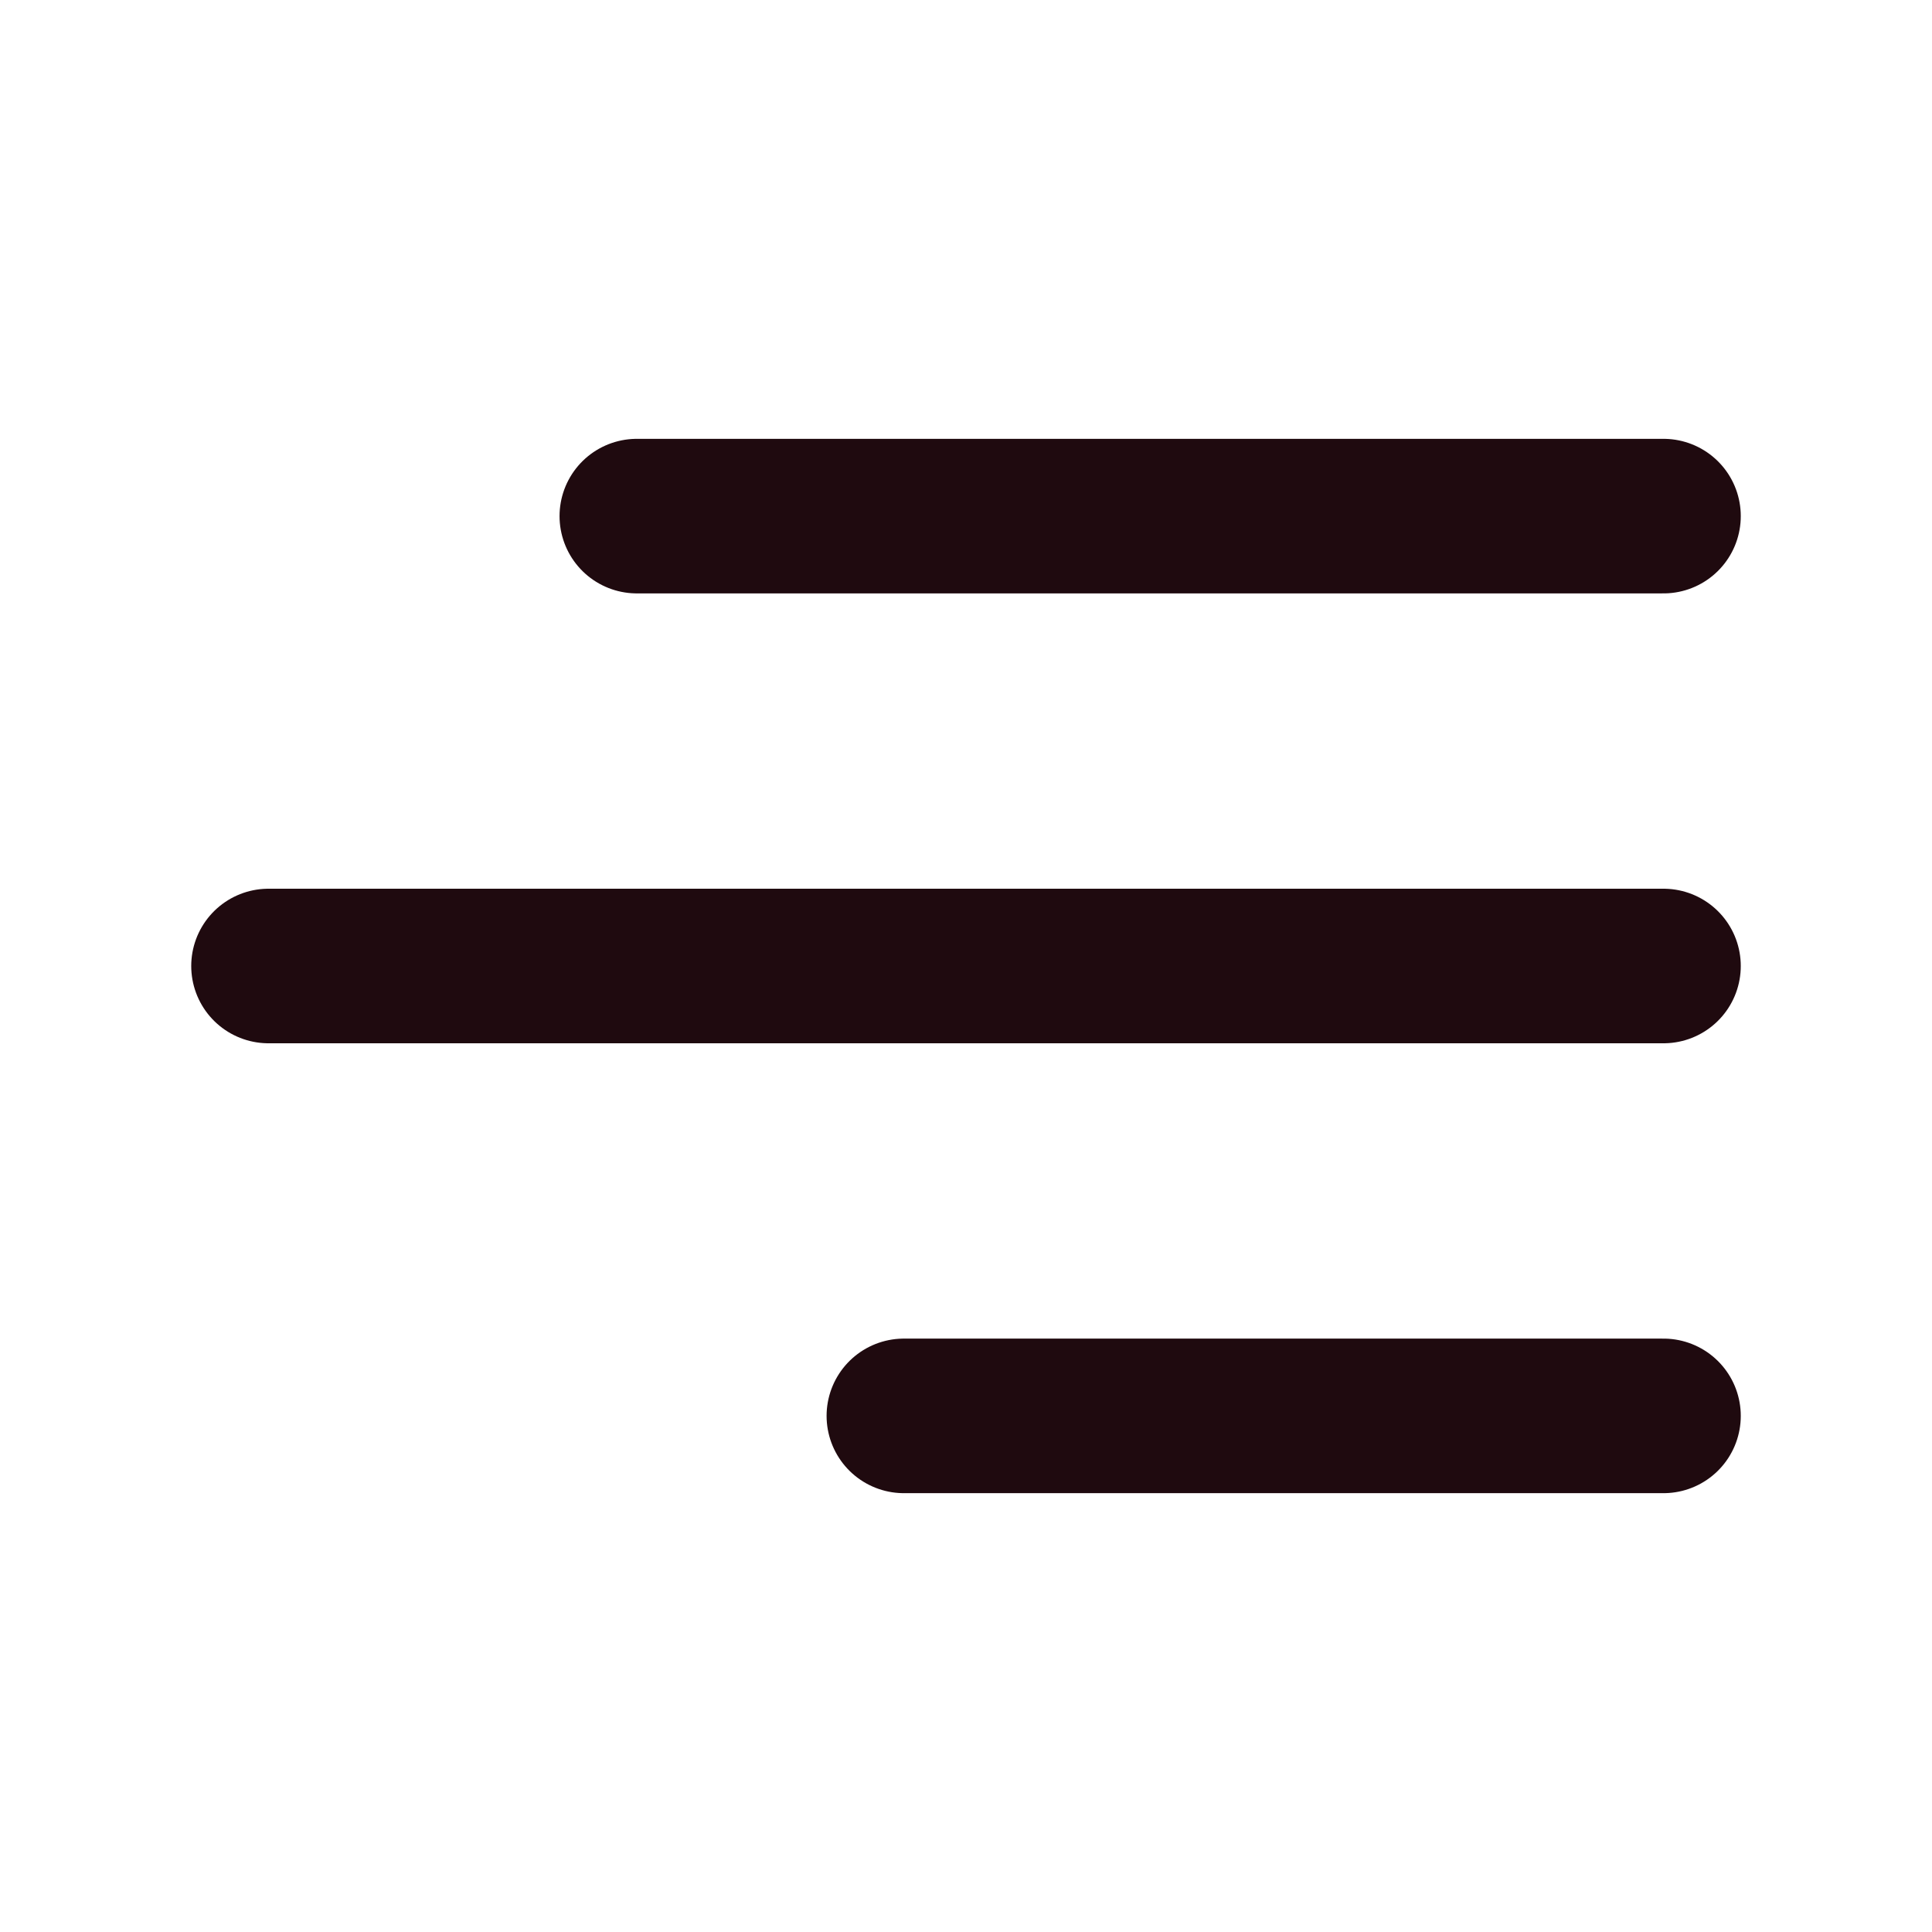
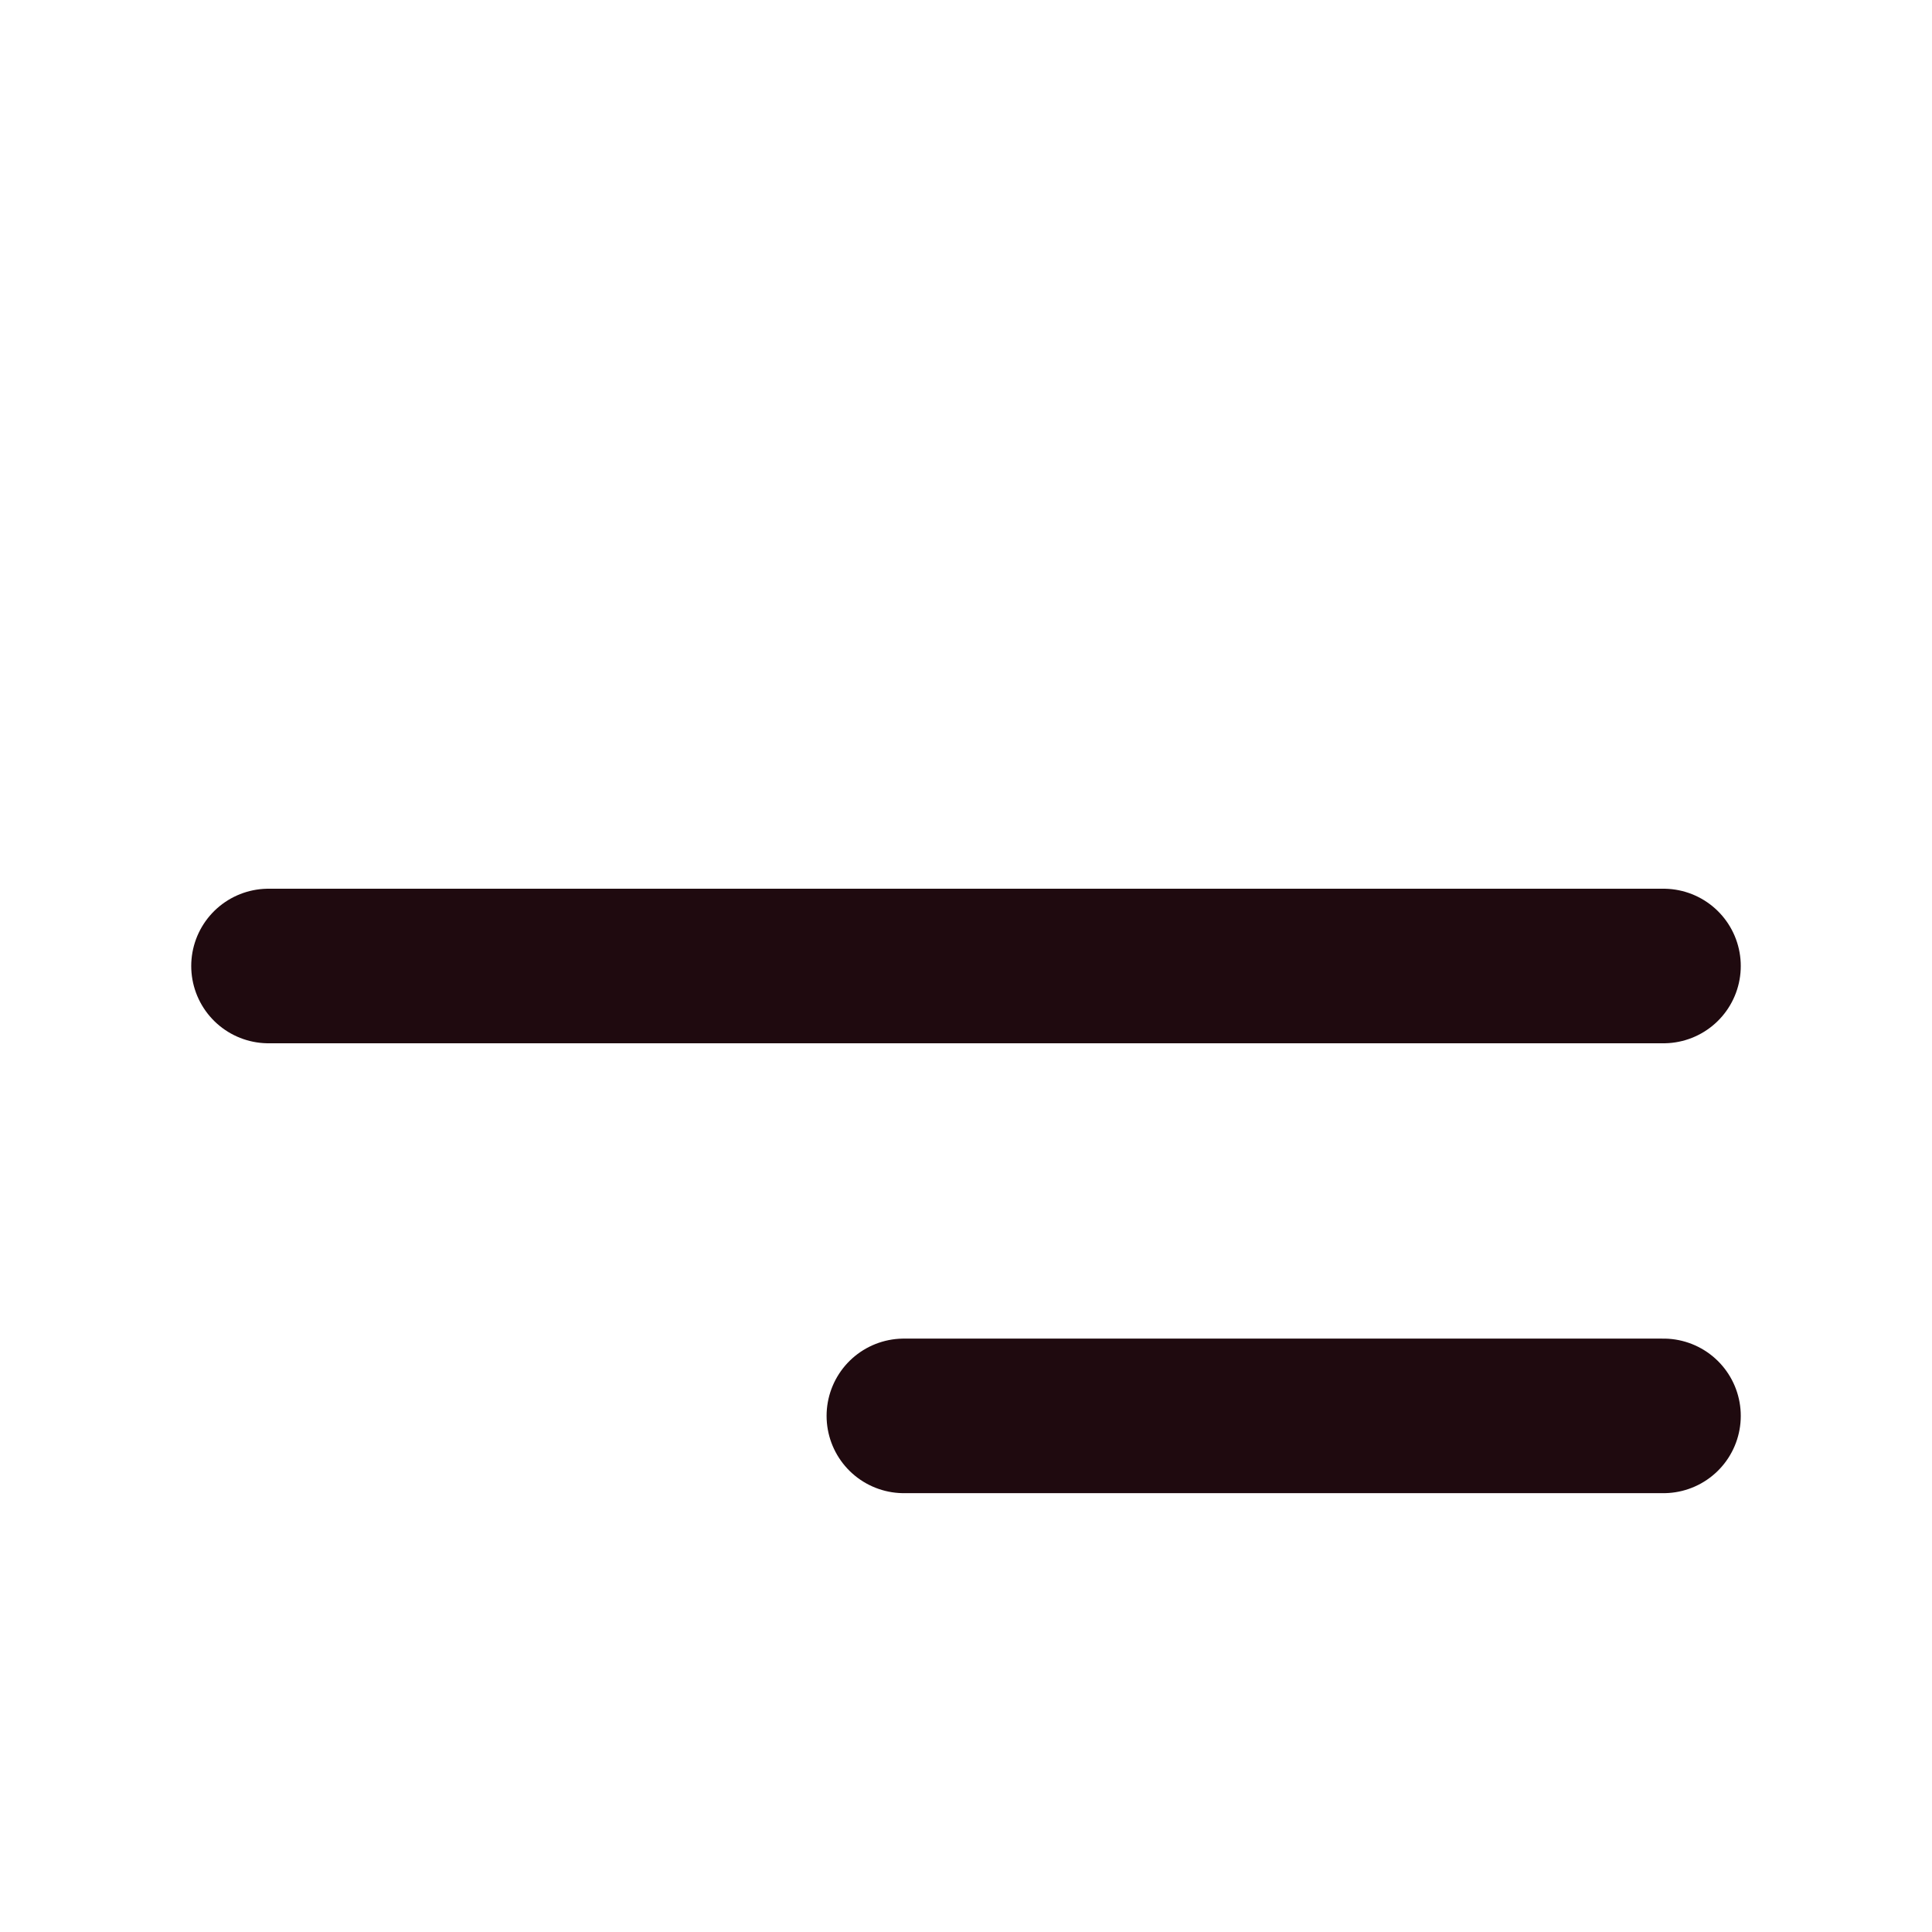
<svg xmlns="http://www.w3.org/2000/svg" id="_1500_x_1500_px_Logo_1" data-name="1500 x 1500 px Logo 1" viewBox="0 0 500 500">
  <defs>
    <style>
      .cls-1 {
        fill: none;
        stroke: #1f0a0f;
        stroke-linecap: round;
        stroke-linejoin: round;
        stroke-width: 40px;
      }
    </style>
  </defs>
  <line class="cls-1" x1="430.51" y1="250" x2="69.49" y2="250" />
  <line class="cls-1" x1="430.51" y1="366.43" x2="233.92" y2="366.43" />
-   <line class="cls-1" x1="430.51" y1="133.57" x2="164.81" y2="133.57" />
</svg>